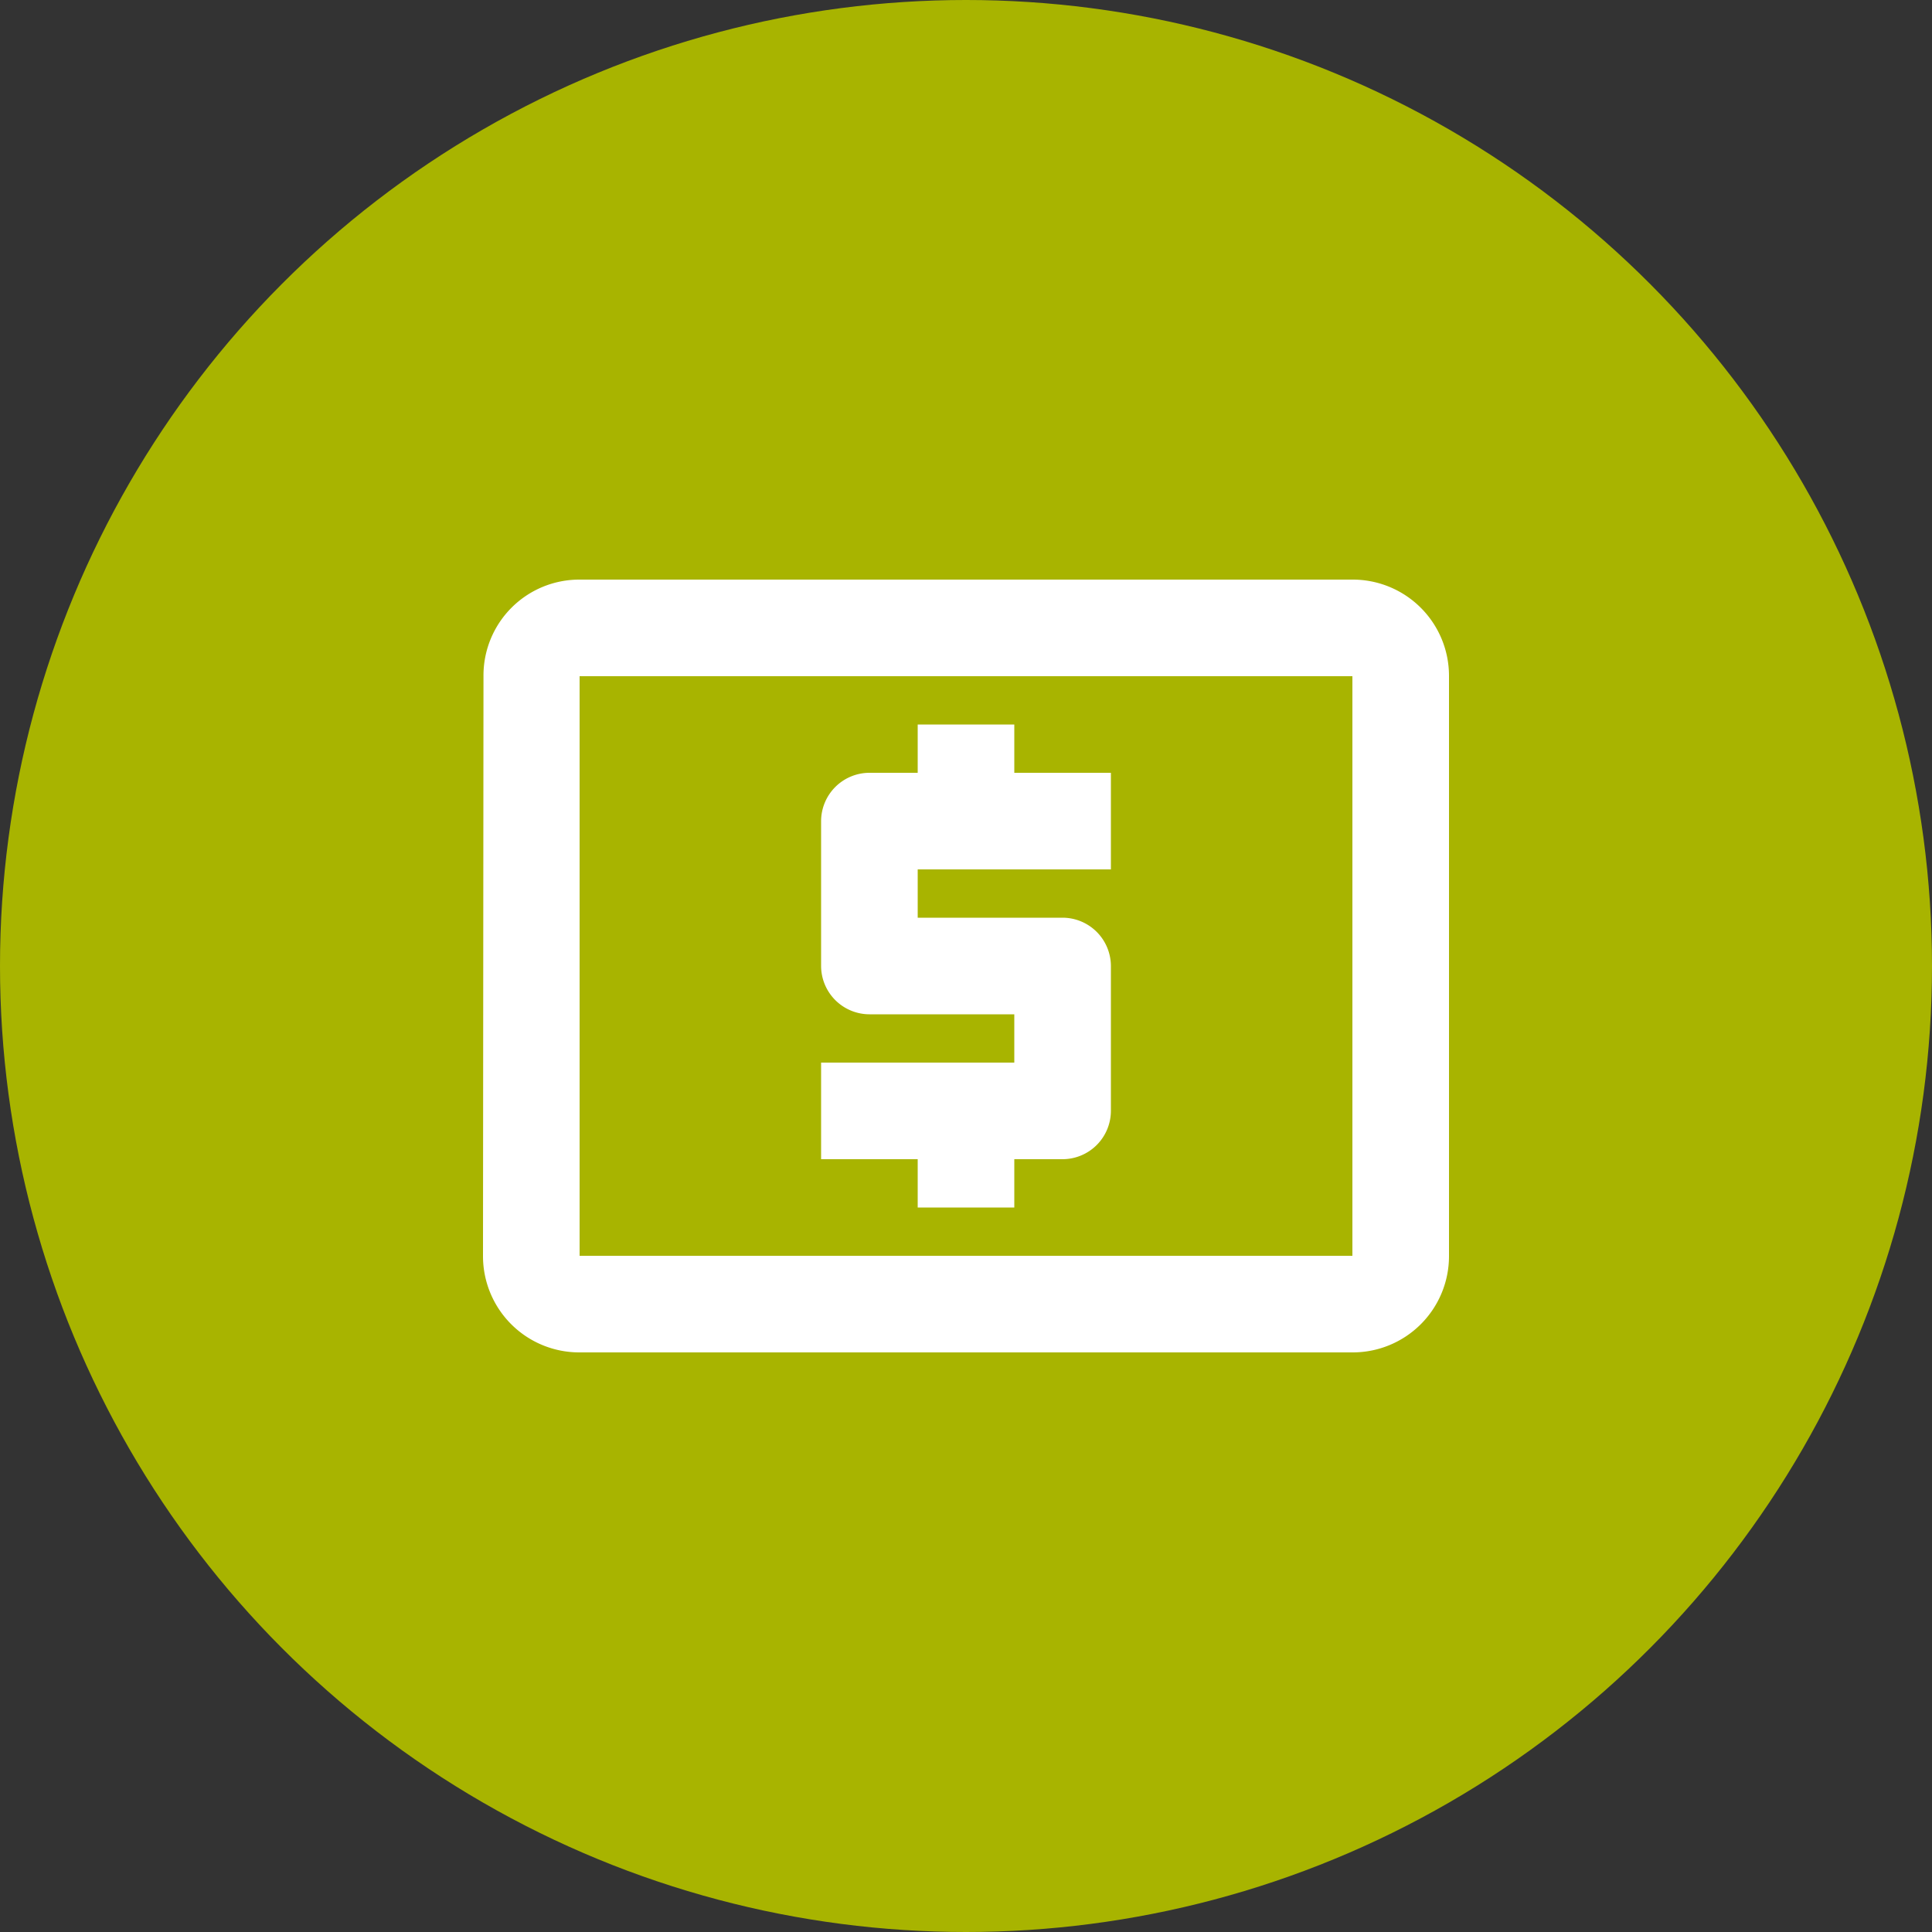
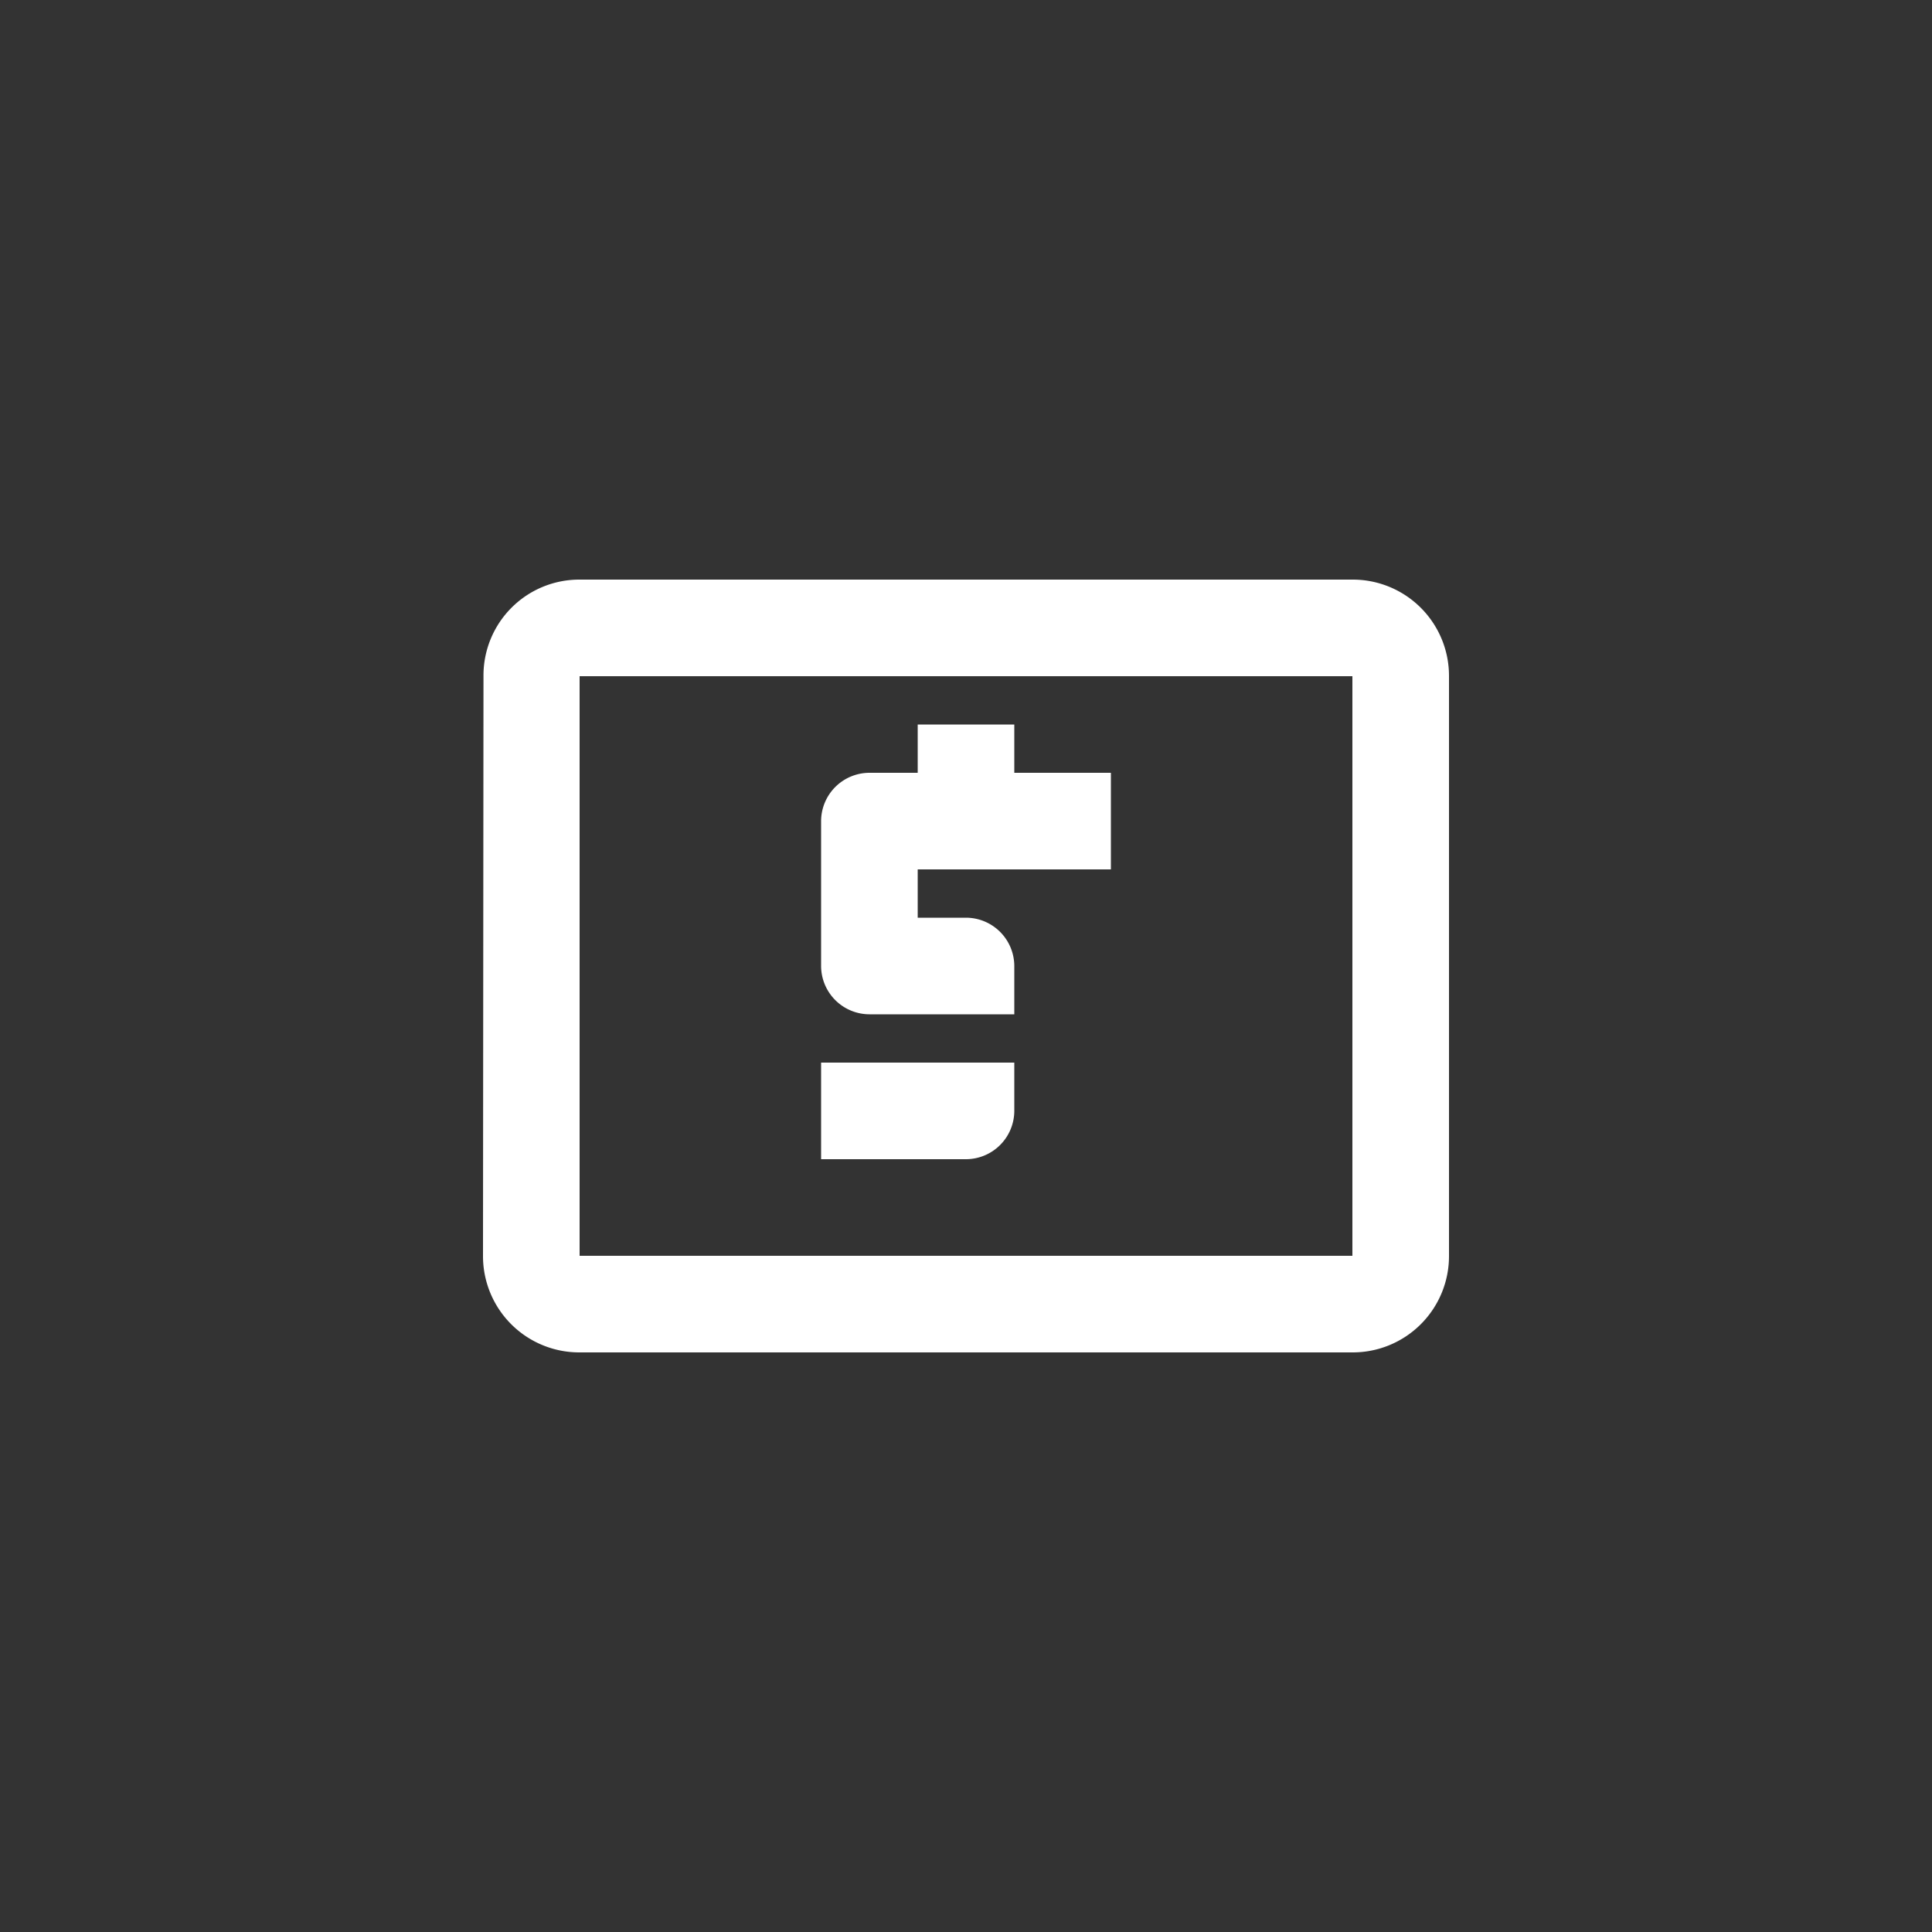
<svg xmlns="http://www.w3.org/2000/svg" width="80" height="80" viewBox="0 0 80 80">
  <rect x="0" y="0" width="80" height="80" fill="#333333" stroke="none" />
  <g id="Ico_EconomicDev" transform="translate(-636 -129)">
-     <circle id="Ellipse_2" data-name="Ellipse 2" cx="40" cy="40" r="40" transform="translate(636 129)" fill="#a8b400" />
-     <path id="Path_289" data-name="Path 289" d="M20,30h4V28h2a2.006,2.006,0,0,0,2-2V20a2.006,2.006,0,0,0-2-2H20V16h8V12H24V10H20v2H18a2.006,2.006,0,0,0-2,2v6a2.006,2.006,0,0,0,2,2h6v2H16v4h4ZM38,4H6A3.969,3.969,0,0,0,2.02,8L2,32a3.986,3.986,0,0,0,4,4H38a3.986,3.986,0,0,0,4-4V8A3.986,3.986,0,0,0,38,4Zm0,28H6V8H38Z" transform="translate(654 149)" fill="#fff" />
+     <path id="Path_289" data-name="Path 289" d="M20,30V28h2a2.006,2.006,0,0,0,2-2V20a2.006,2.006,0,0,0-2-2H20V16h8V12H24V10H20v2H18a2.006,2.006,0,0,0-2,2v6a2.006,2.006,0,0,0,2,2h6v2H16v4h4ZM38,4H6A3.969,3.969,0,0,0,2.02,8L2,32a3.986,3.986,0,0,0,4,4H38a3.986,3.986,0,0,0,4-4V8A3.986,3.986,0,0,0,38,4Zm0,28H6V8H38Z" transform="translate(654 149)" fill="#fff" />
  </g>
</svg>